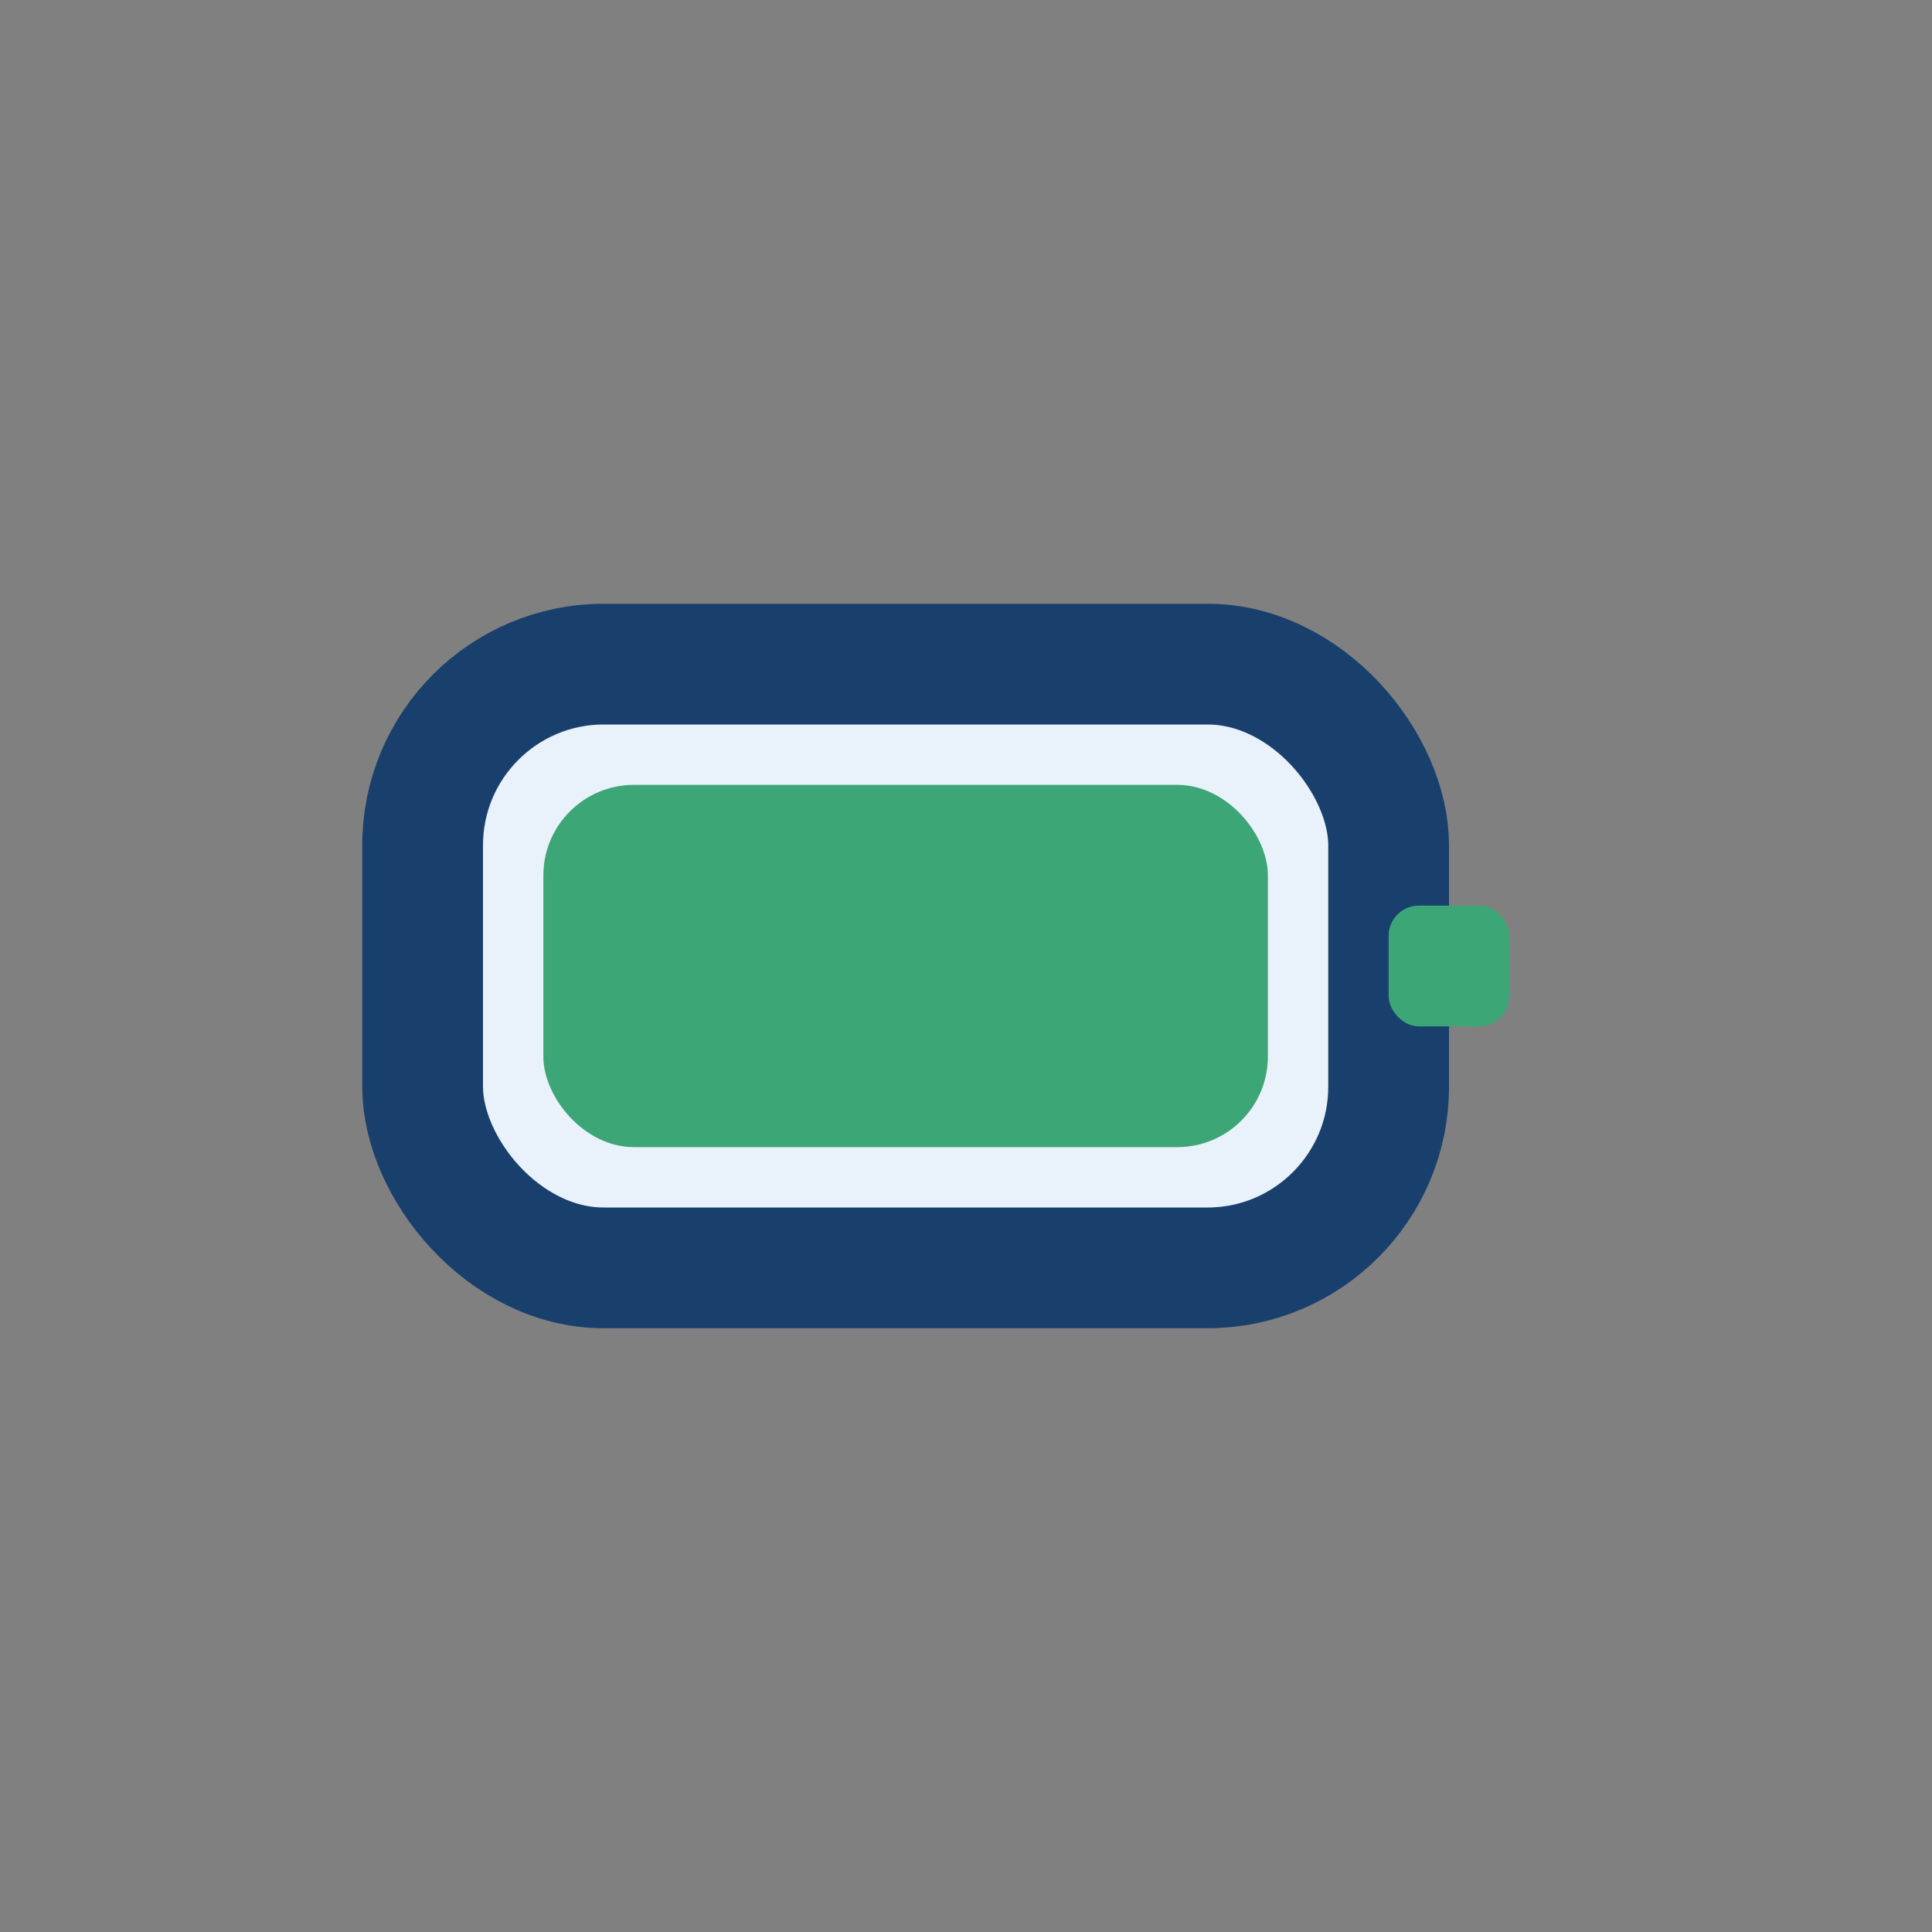
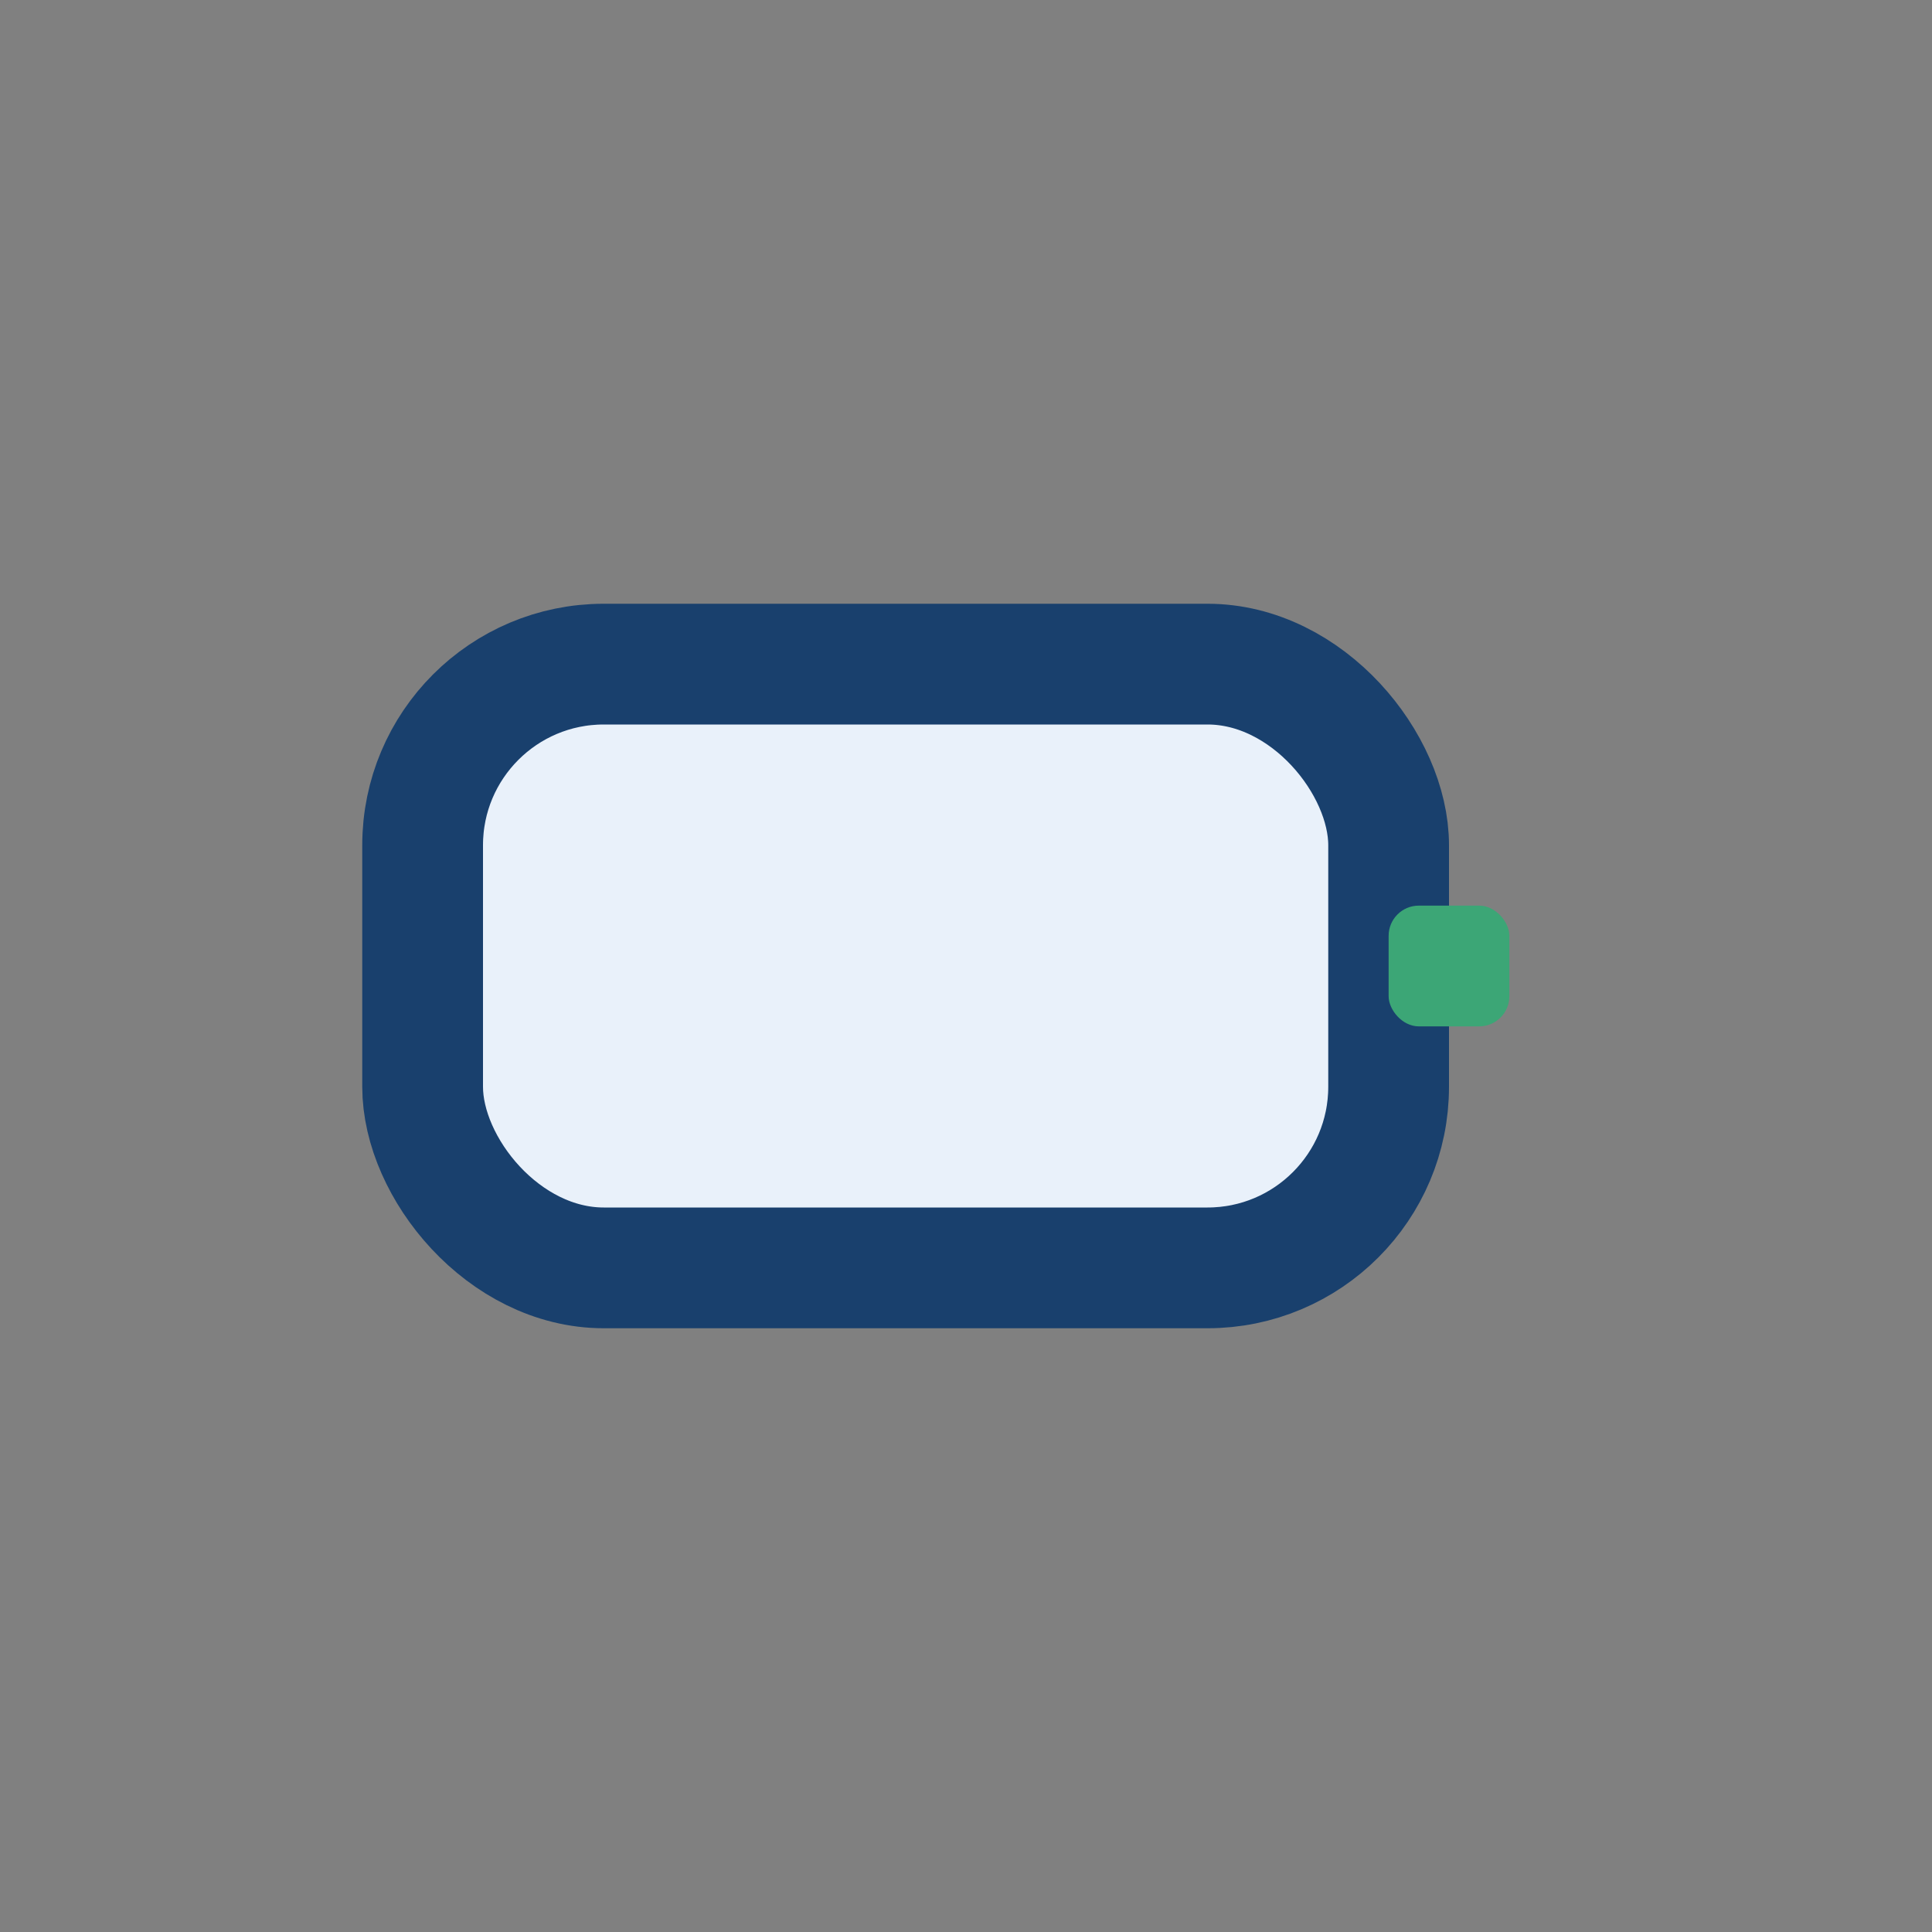
<svg xmlns="http://www.w3.org/2000/svg" width="32" height="32" viewBox="0 0 32 32">
  <rect x="0" y="0" width="32" height="32" fill="#808080" stroke="none" />
  <rect x="7" y="11" width="16" height="10" rx="3" fill="#E9F1FA" stroke="#19406D" stroke-width="2" />
  <rect x="23" y="15" width="2" height="2" rx="0.5" fill="#3CA676" />
-   <rect x="9" y="13" width="12" height="6" rx="1.5" fill="#3CA676" />
</svg>